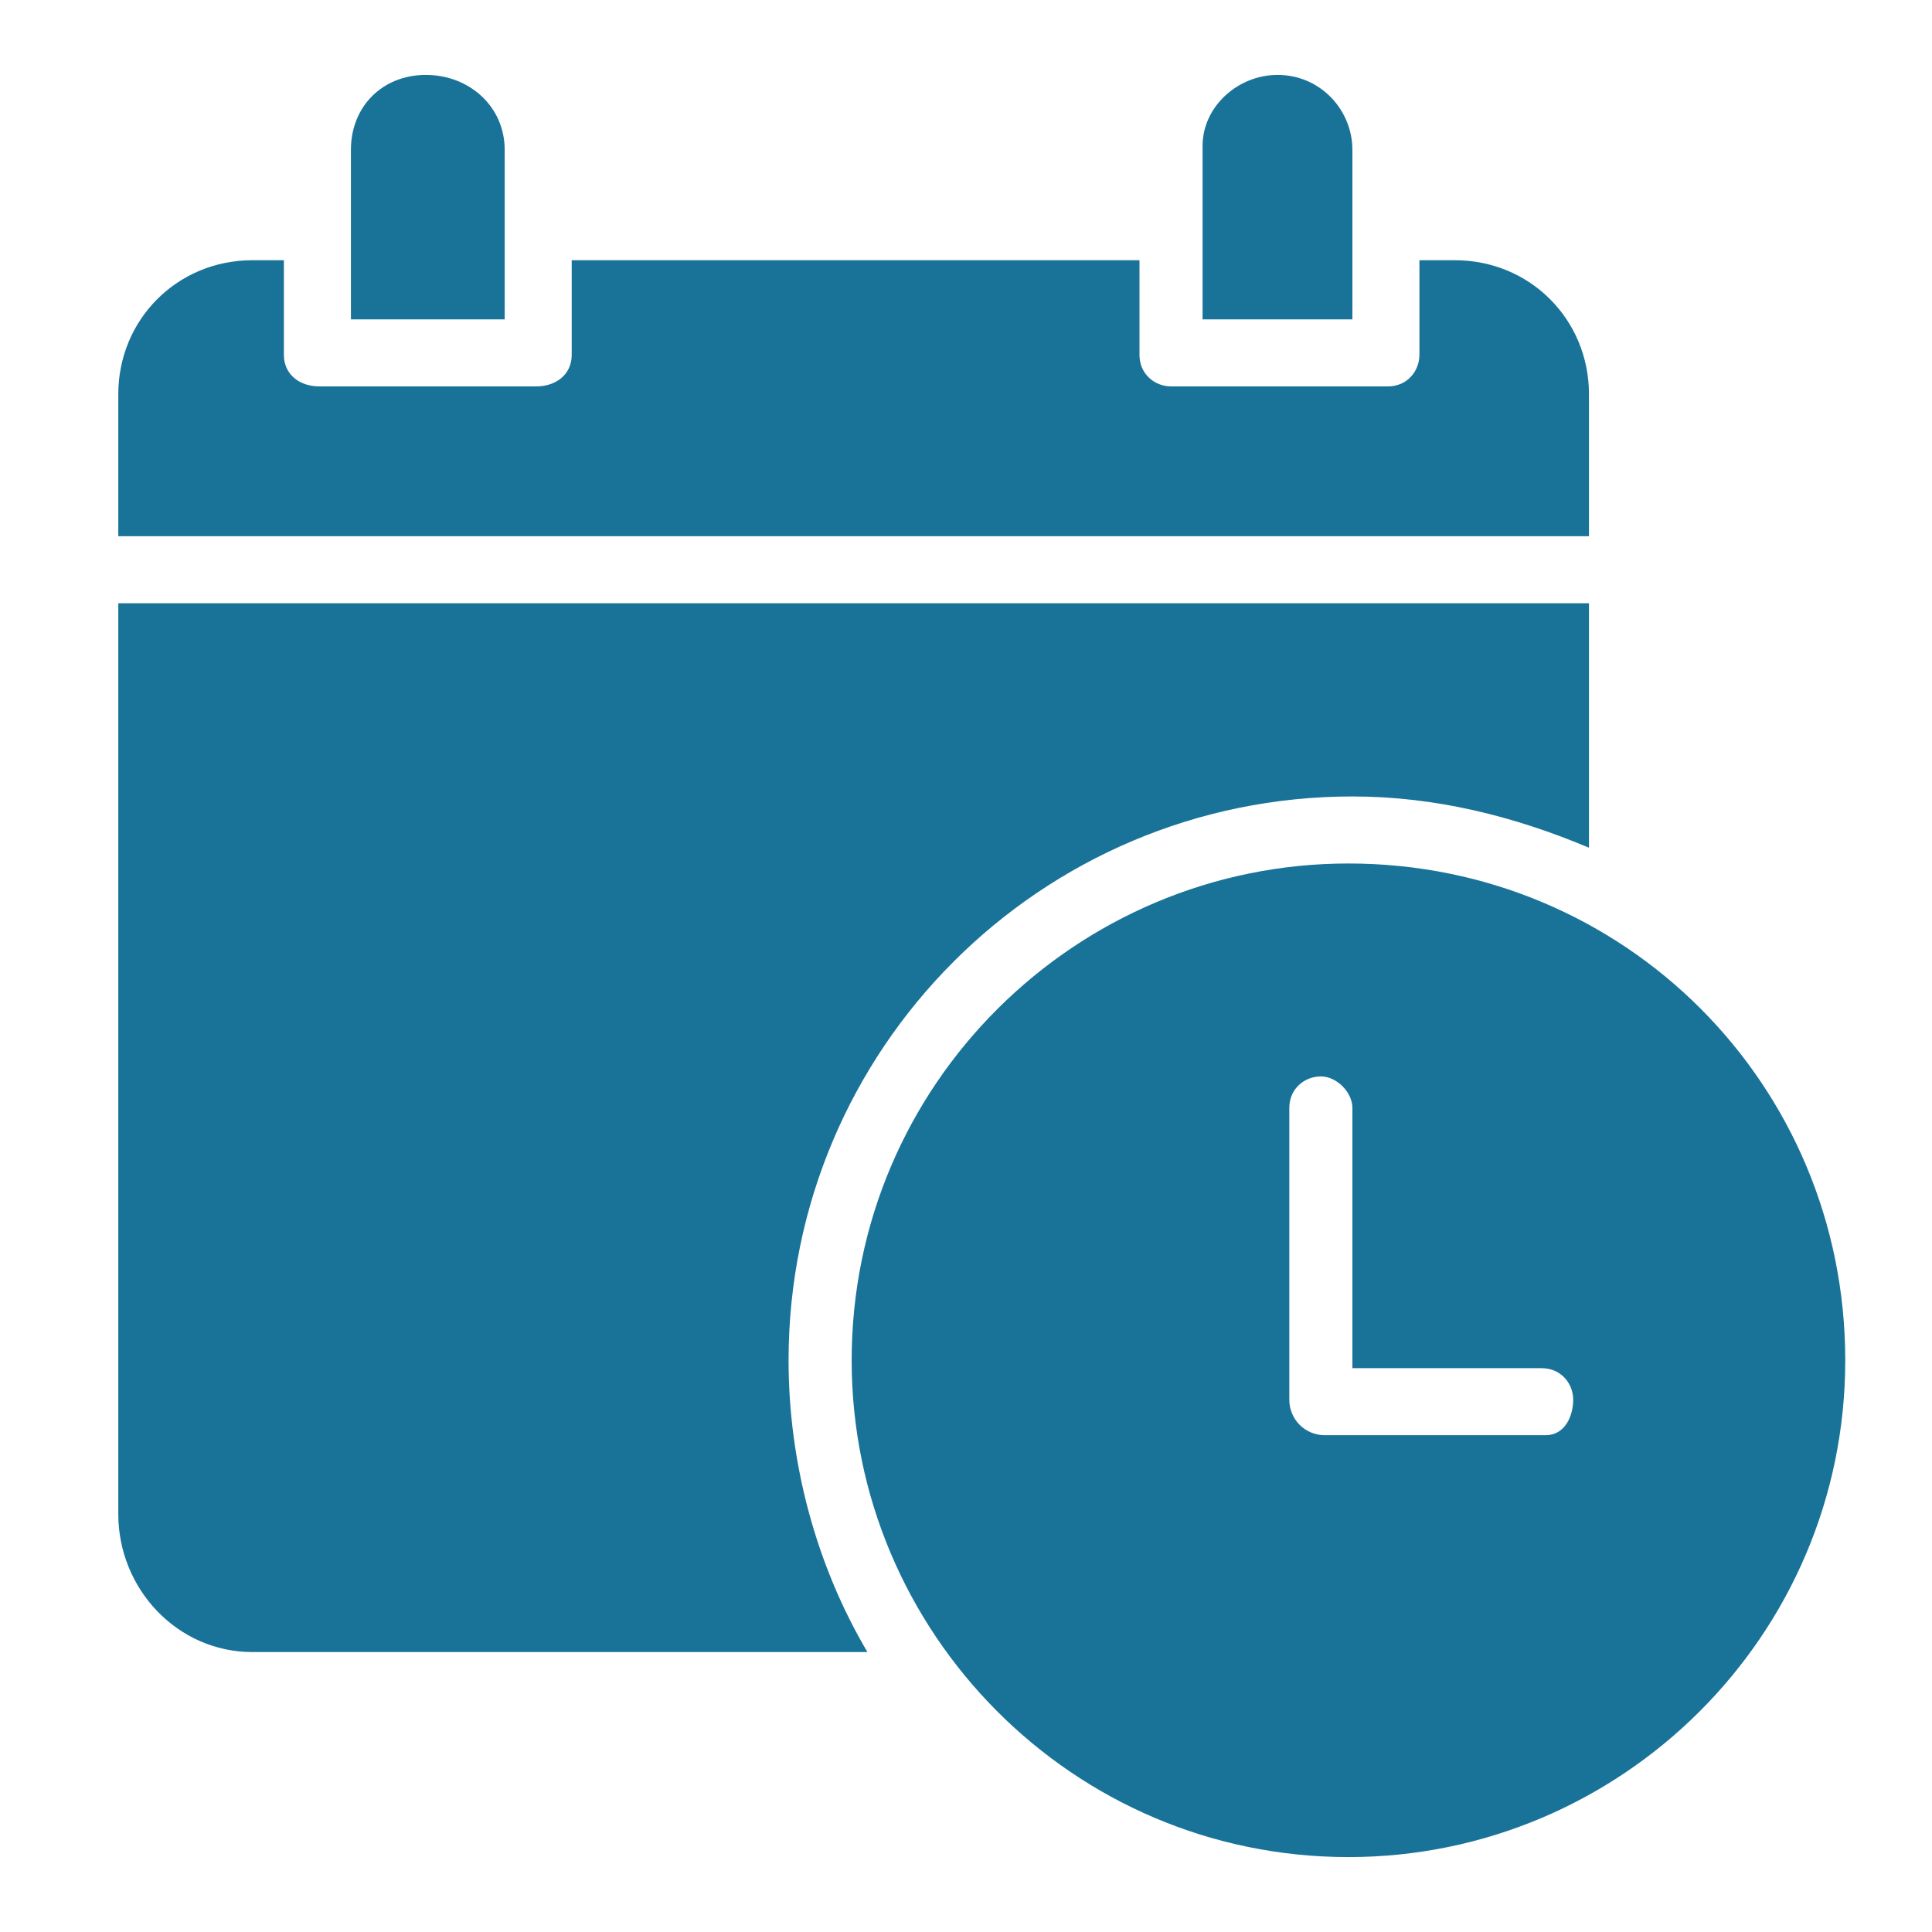
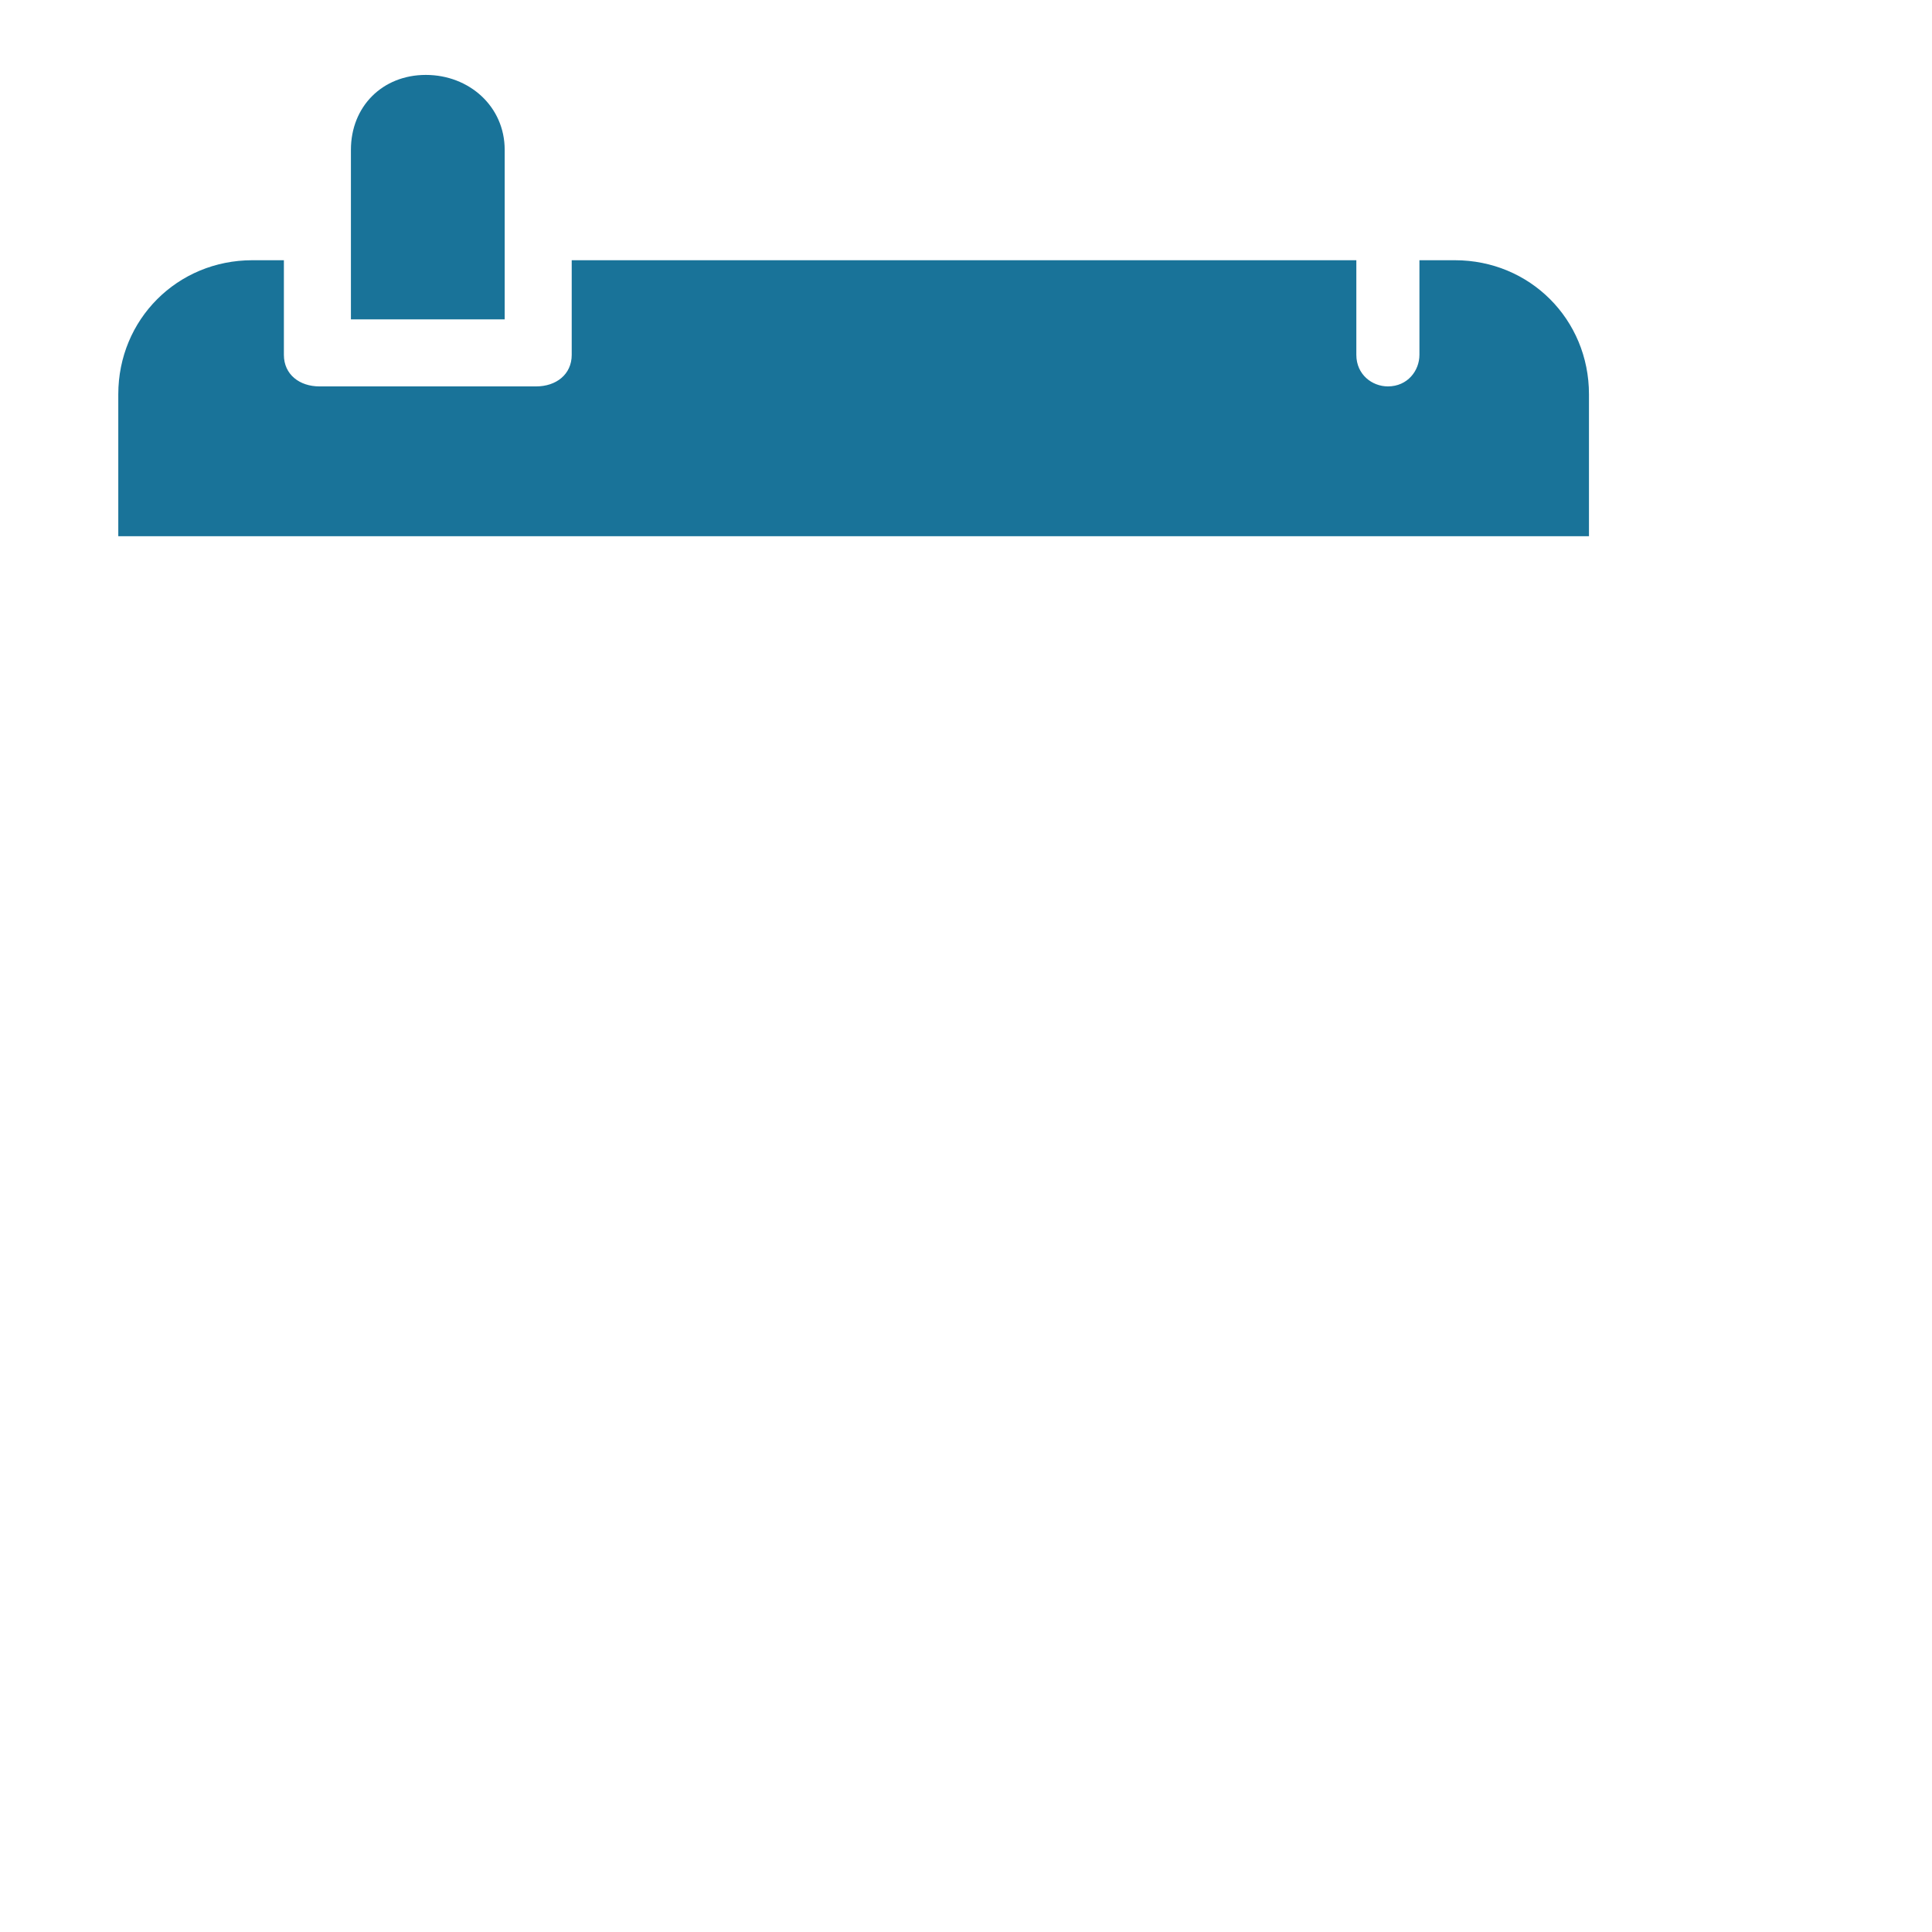
<svg xmlns="http://www.w3.org/2000/svg" version="1.1" x="0px" y="0px" width="49px" height="49px" viewBox="0 0 49 49" style="enable-background:new 0 0 49 49;" xml:space="preserve">
  <style type="text/css">
	.st1{fill:#197399;}
</style>
  <g>
-     <path class="st1" d="M34.3,3.8c0-1-0.8-1.9-1.9-1.9c0,0,0,0,0,0l0,0c-1,0-1.9,0.8-1.9,1.8c0,0,0,0,0,0.1v4.3h3.8V3.8z" />
-     <path class="st1" d="M40.3,10c0-1.9-1.5-3.4-3.4-3.4H36V9c0,0.4-0.3,0.8-0.8,0.8c0,0,0,0,0,0h-5.5c-0.4,0-0.8-0.3-0.8-0.8   c0,0,0,0,0,0V6.6H14.5V9c0,0.5-0.4,0.8-0.9,0.8H8.1C7.6,9.8,7.2,9.5,7.2,9c0,0,0,0,0,0V6.6H6.4C4.5,6.6,3,8.1,3,10v3.6h37.3V10z" />
+     <path class="st1" d="M40.3,10c0-1.9-1.5-3.4-3.4-3.4H36V9c0,0.4-0.3,0.8-0.8,0.8c0,0,0,0,0,0c-0.4,0-0.8-0.3-0.8-0.8   c0,0,0,0,0,0V6.6H14.5V9c0,0.5-0.4,0.8-0.9,0.8H8.1C7.6,9.8,7.2,9.5,7.2,9c0,0,0,0,0,0V6.6H6.4C4.5,6.6,3,8.1,3,10v3.6h37.3V10z" />
    <path class="st1" d="M12.8,3.8c0-1.1-0.9-1.9-2-1.9l0,0c-1.1,0-1.9,0.8-1.9,1.9v4.3h3.9V3.8z" />
-     <path class="st1" d="M34.3,20.2c2.1,0,4.1,0.5,6,1.3v-6.2H3v23.1c0,1.9,1.5,3.5,3.4,3.5H22c-1.3-2.2-2-4.8-2-7.4   C20,26.6,26.4,20.2,34.3,20.2z" />
-     <path class="st1" d="M34.2,21.9c-6.9,0-12.6,5.6-12.6,12.6c0,6.9,5.6,12.6,12.6,12.6c6.9,0,12.6-5.6,12.6-12.6   C46.8,27.5,41.2,21.9,34.2,21.9z M39.2,36.4h-5.6c-0.5,0-0.9-0.4-0.9-0.9v-7.4c0-0.5,0.4-0.8,0.8-0.8s0.8,0.4,0.8,0.8v6.6h4.8   c0.5,0,0.8,0.4,0.8,0.8S39.7,36.4,39.2,36.4z" />
  </g>
</svg>